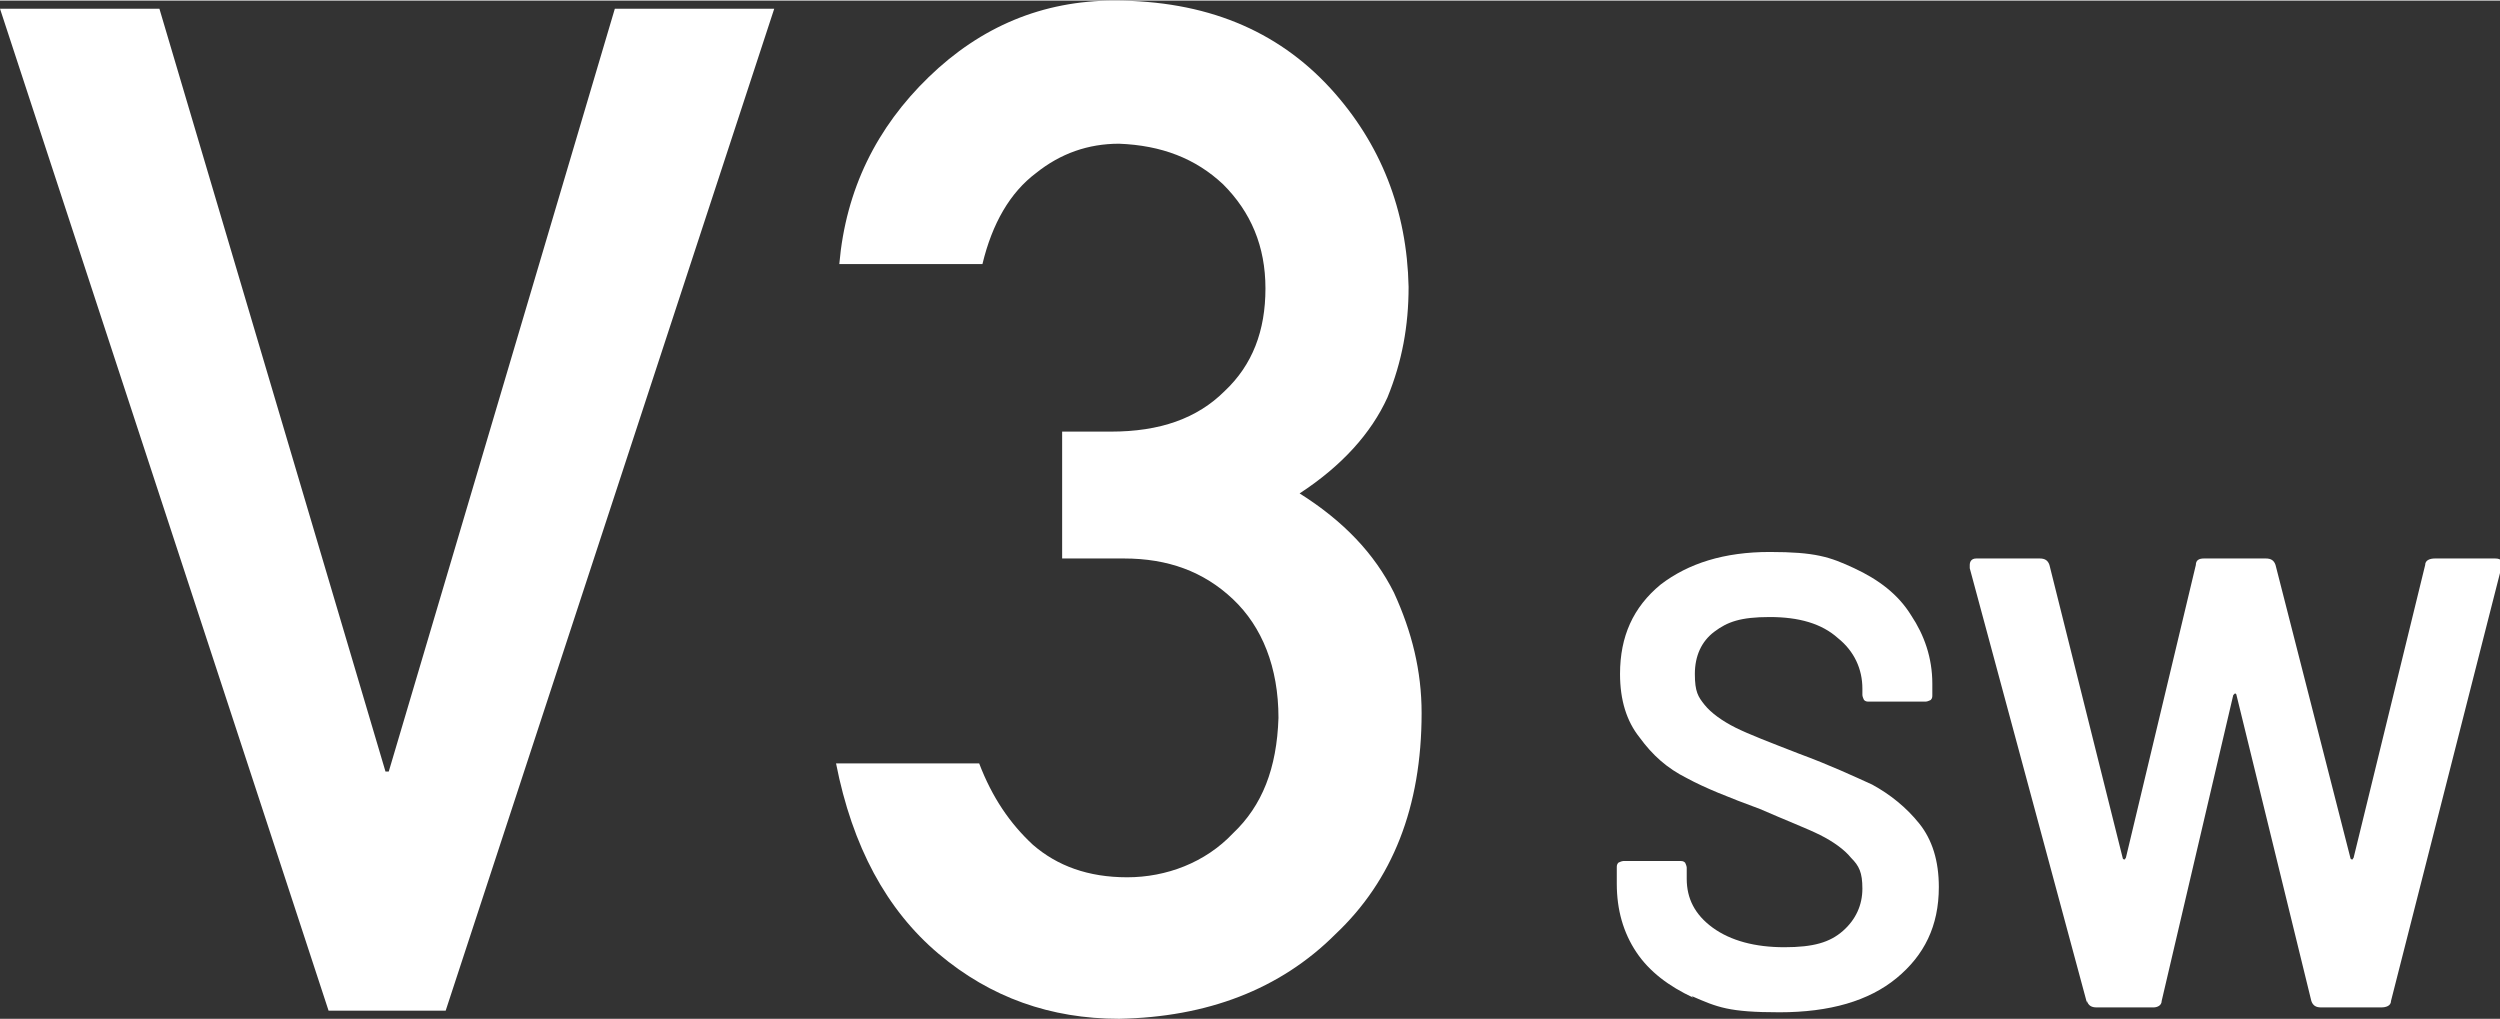
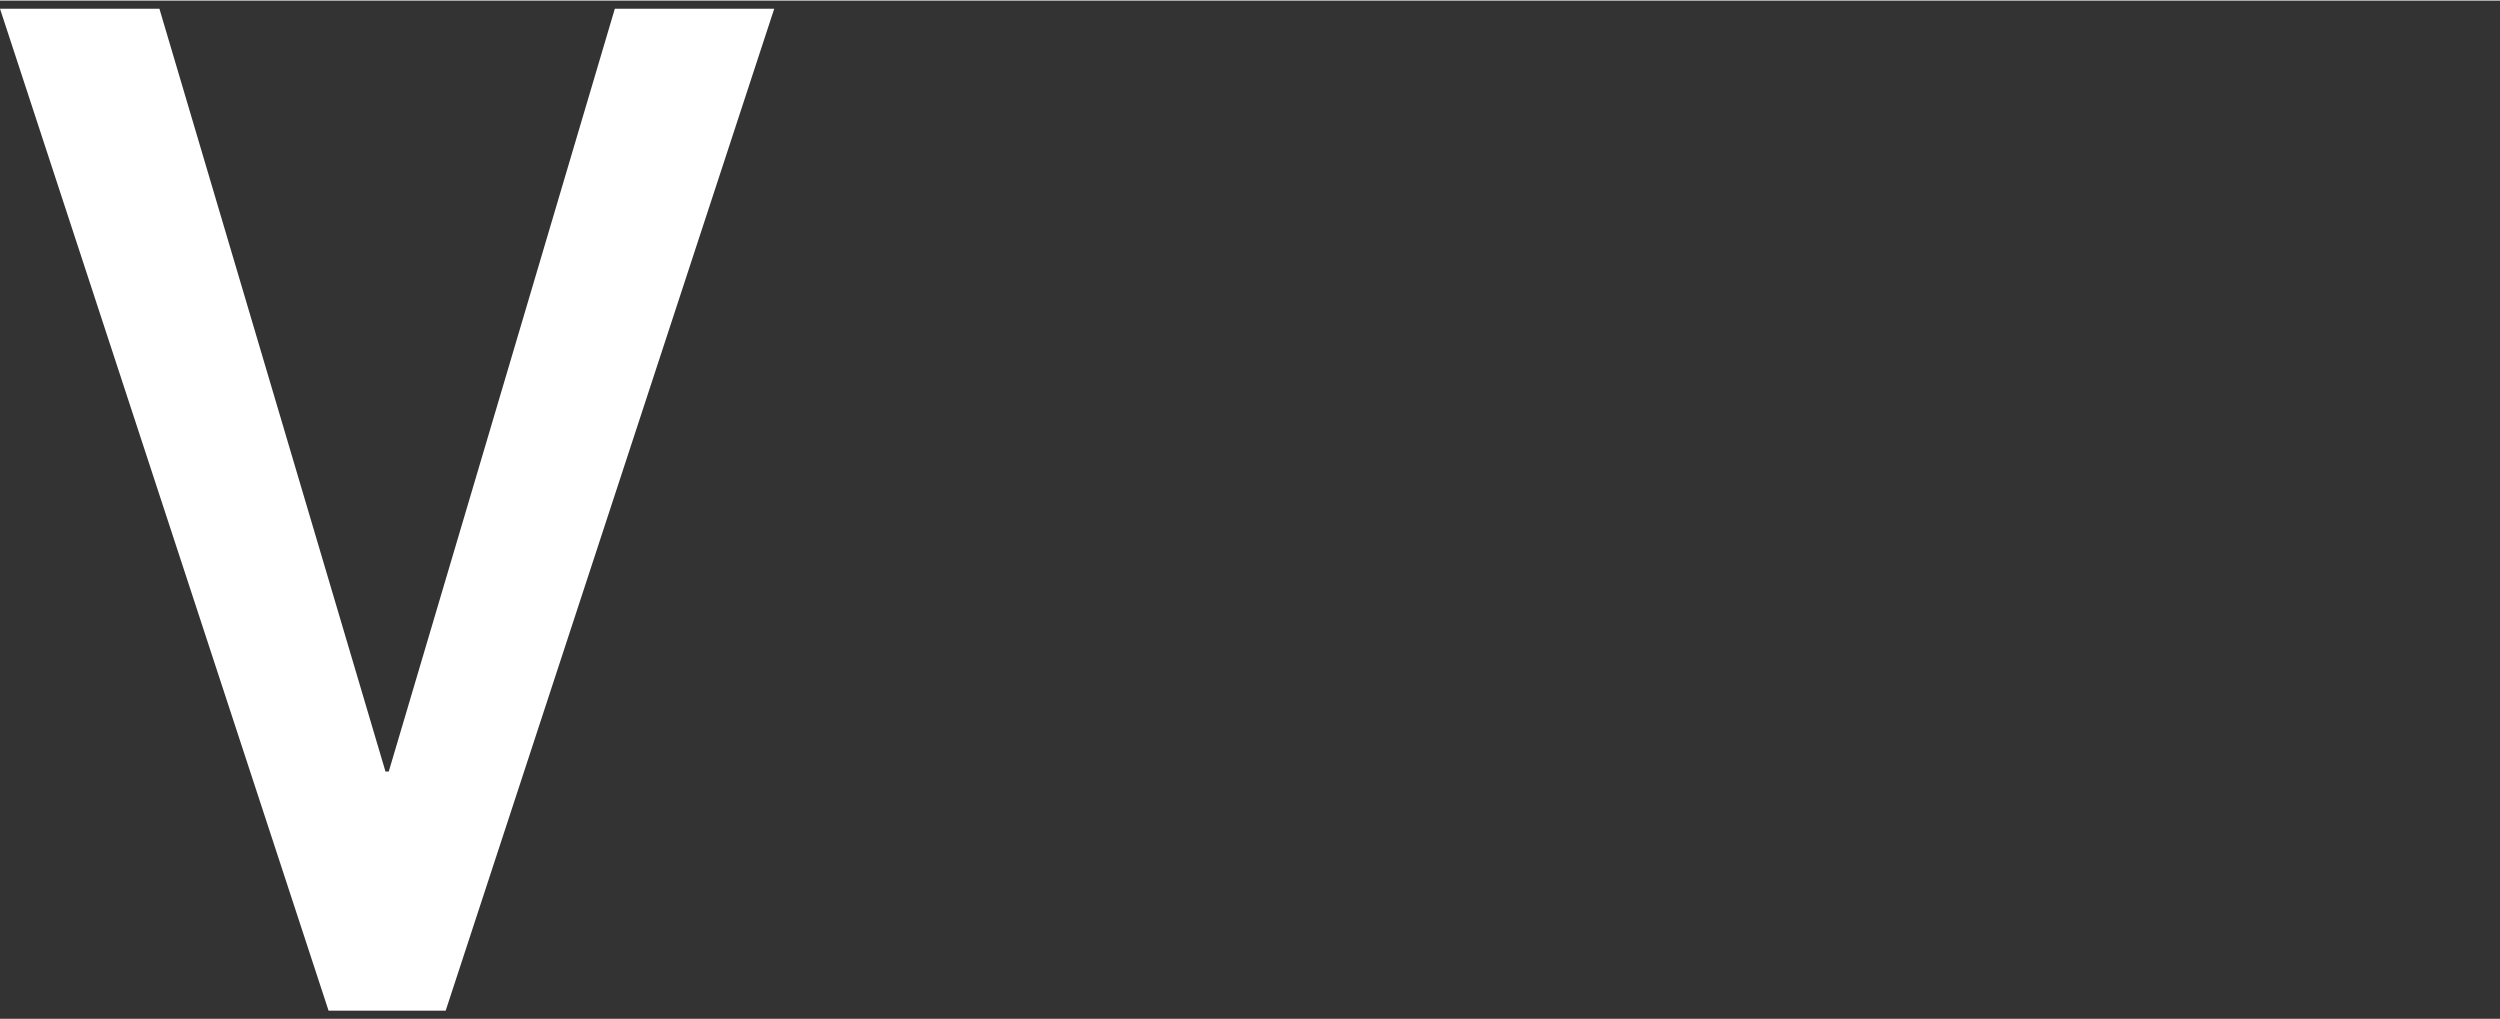
<svg xmlns="http://www.w3.org/2000/svg" id="_レイヤー_1" data-name="レイヤー_1" width="54.2mm" height="22.1mm" version="1.1" viewBox="0 0 153.7 62.6">
  <rect x="0" y="0" width="153.7" height="62.6" fill="#333333" stroke="none" />
  <defs>
    <style>
      .st0 {
        fill: #fff;
      }
    </style>
  </defs>
  <g>
-     <path class="st0" d="M104.1,61.3c-1.5-.7-2.7-1.6-3.5-2.8s-1.2-2.6-1.2-4.2v-1c0-.1,0-.2.1-.3,0,0,.2-.1.3-.1h3.5c.1,0,.2,0,.3.1,0,0,.1.2.1.3v.7c0,1.2.5,2.2,1.6,3,1.1.8,2.6,1.2,4.4,1.2s2.8-.3,3.6-1c.8-.7,1.2-1.6,1.2-2.6s-.2-1.4-.7-1.9c-.4-.5-1.1-1-1.9-1.4-.8-.4-2.1-.9-3.7-1.6-1.9-.7-3.4-1.3-4.5-1.9-1.2-.6-2.1-1.4-2.9-2.5-.8-1-1.2-2.3-1.2-3.9,0-2.3.8-4.1,2.5-5.5,1.7-1.3,3.9-2,6.7-2s3.7.3,5.2,1c1.5.7,2.7,1.6,3.5,2.9.8,1.2,1.3,2.6,1.3,4.2v.7c0,.1,0,.2-.1.3,0,0-.2.1-.3.1h-3.5c-.1,0-.2,0-.3-.1,0,0-.1-.2-.1-.3v-.4c0-1.2-.5-2.3-1.5-3.1-1-.9-2.4-1.3-4.2-1.3s-2.6.3-3.4.9c-.8.6-1.2,1.5-1.2,2.6s.2,1.4.6,1.9c.4.5,1.1,1,1.9,1.4.8.4,2.1.9,3.9,1.6,1.9.7,3.4,1.4,4.5,1.9,1.1.6,2.1,1.4,2.9,2.4.8,1,1.2,2.3,1.2,3.9,0,2.4-.9,4.2-2.6,5.6-1.7,1.4-4.1,2.1-7.2,2.1s-3.8-.3-5.4-1Z" />
-     <path class="st0" d="M128.3,61.6l-7.2-26.7v-.2c0-.2.1-.4.4-.4h3.9c.3,0,.5.1.6.4l4.5,18c0,0,0,.1.1.1s0,0,.1-.1l4.3-18c0-.3.2-.4.5-.4h3.8c.3,0,.5.1.6.4l4.6,18c0,0,0,.1.1.1s0,0,.1-.1l4.4-18c0-.3.3-.4.6-.4h3.7c.4,0,.5.2.4.5l-6.8,26.7c0,.3-.3.4-.6.4h-3.7c-.3,0-.5-.1-.6-.4l-4.6-18.8c0,0,0-.1-.1-.1,0,0,0,0-.1.1l-4.4,18.8c0,.3-.3.4-.5.4h-3.5c-.3,0-.5-.1-.6-.4Z" />
-   </g>
+     </g>
  <g>
    <path class="st0" d="M0,.5h9.8l13.9,46.9h.2L37.8.5h9.8l-20.2,61.6h-7.2L0,.5Z" />
-     <path class="st0" d="M65.3,26.5h3c3,0,5.3-.8,7-2.5,1.7-1.6,2.5-3.7,2.5-6.3,0-2.6-.9-4.7-2.6-6.4-1.7-1.6-3.8-2.4-6.4-2.5-1.9,0-3.6.6-5.1,1.8-1.6,1.2-2.7,3.1-3.3,5.6h-8.8c.4-4.6,2.3-8.4,5.5-11.5,3.2-3.1,7-4.7,11.4-4.7,5.6,0,10,1.8,13.3,5.4,3.1,3.4,4.7,7.5,4.8,12.2,0,2.4-.4,4.6-1.3,6.8-1,2.2-2.8,4.2-5.4,5.9,2.7,1.7,4.6,3.7,5.8,6.1,1.1,2.4,1.7,4.8,1.7,7.4,0,5.8-1.8,10.3-5.3,13.6-3.4,3.4-7.9,5.1-13.3,5.2-4.2,0-7.9-1.3-11.1-4-3.2-2.7-5.3-6.6-6.3-11.7h8.8c.8,2.1,1.9,3.7,3.3,5,1.5,1.3,3.4,2,5.8,2s4.8-.9,6.5-2.7c1.8-1.7,2.7-4,2.8-7.1,0-3.1-1-5.6-2.8-7.3-1.8-1.7-4-2.5-6.7-2.5h-3.8v-7.8Z" />
  </g>
</svg>